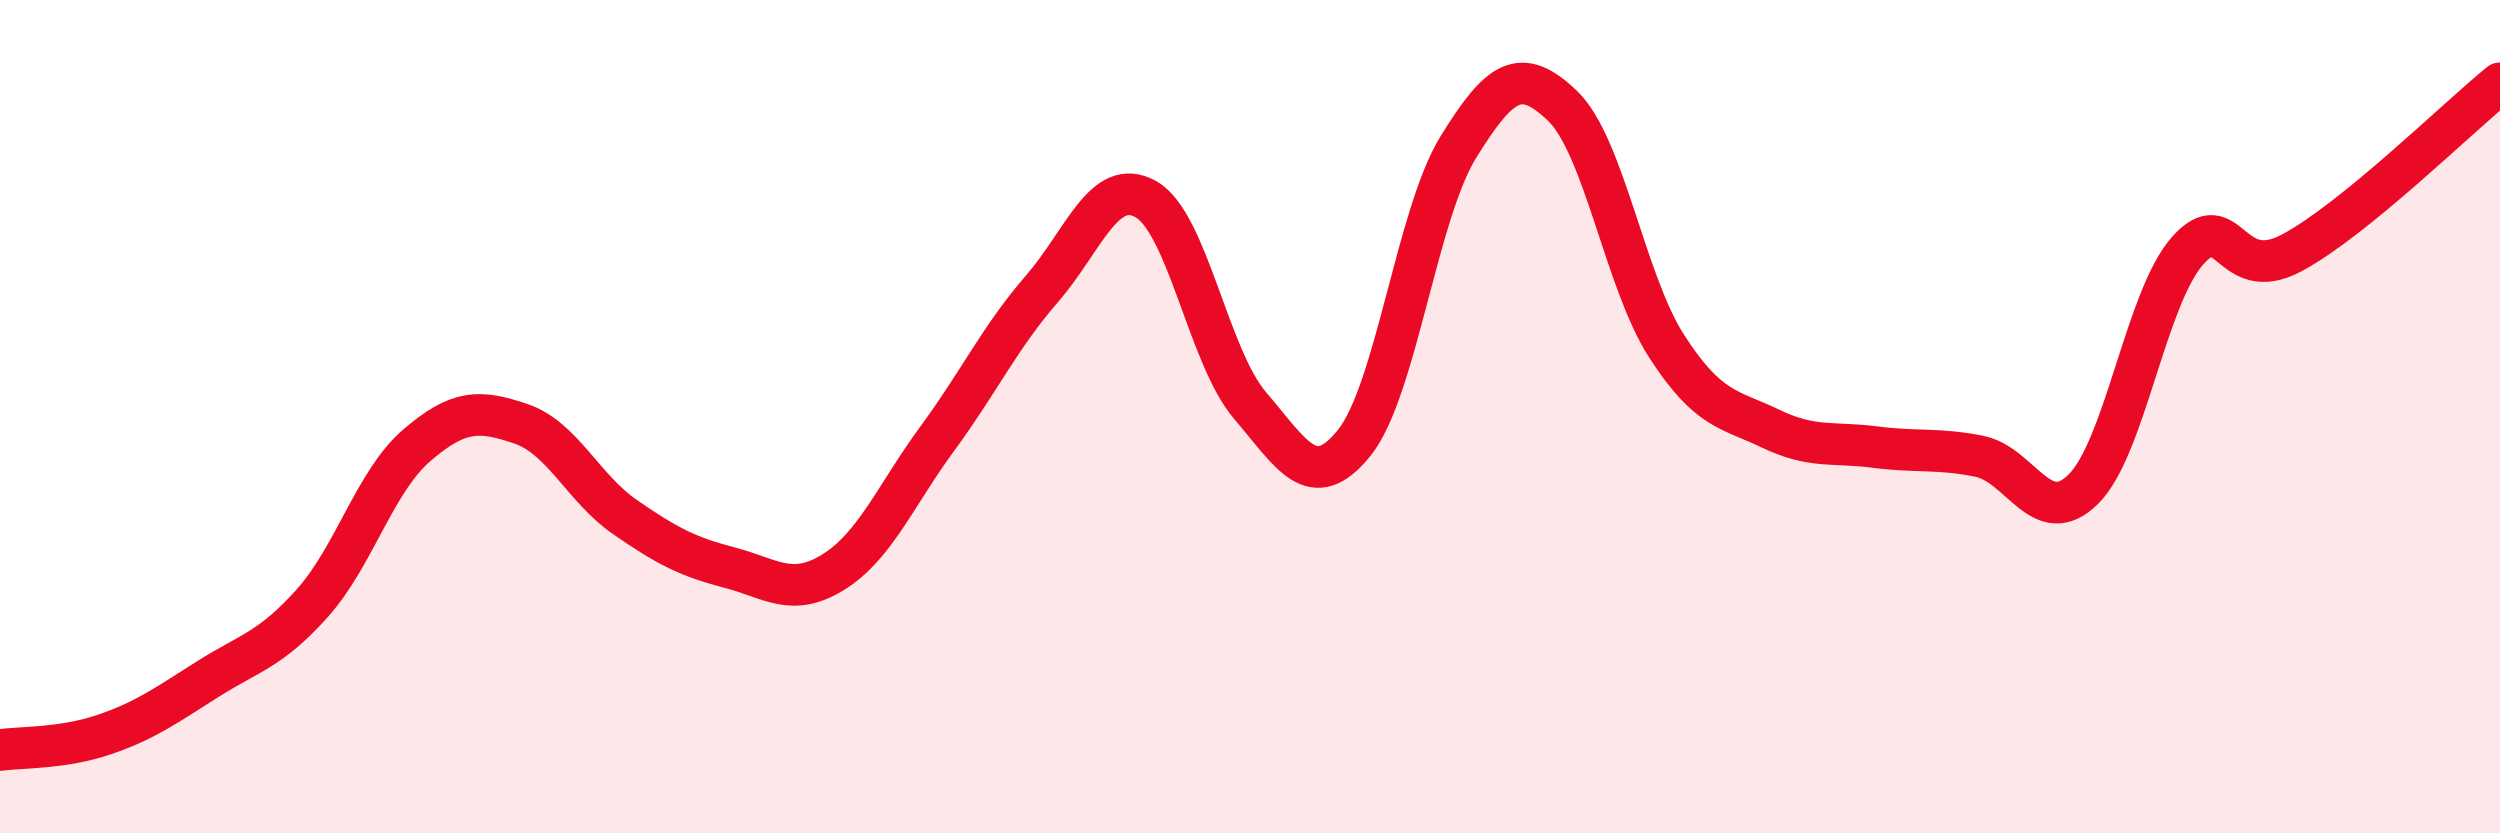
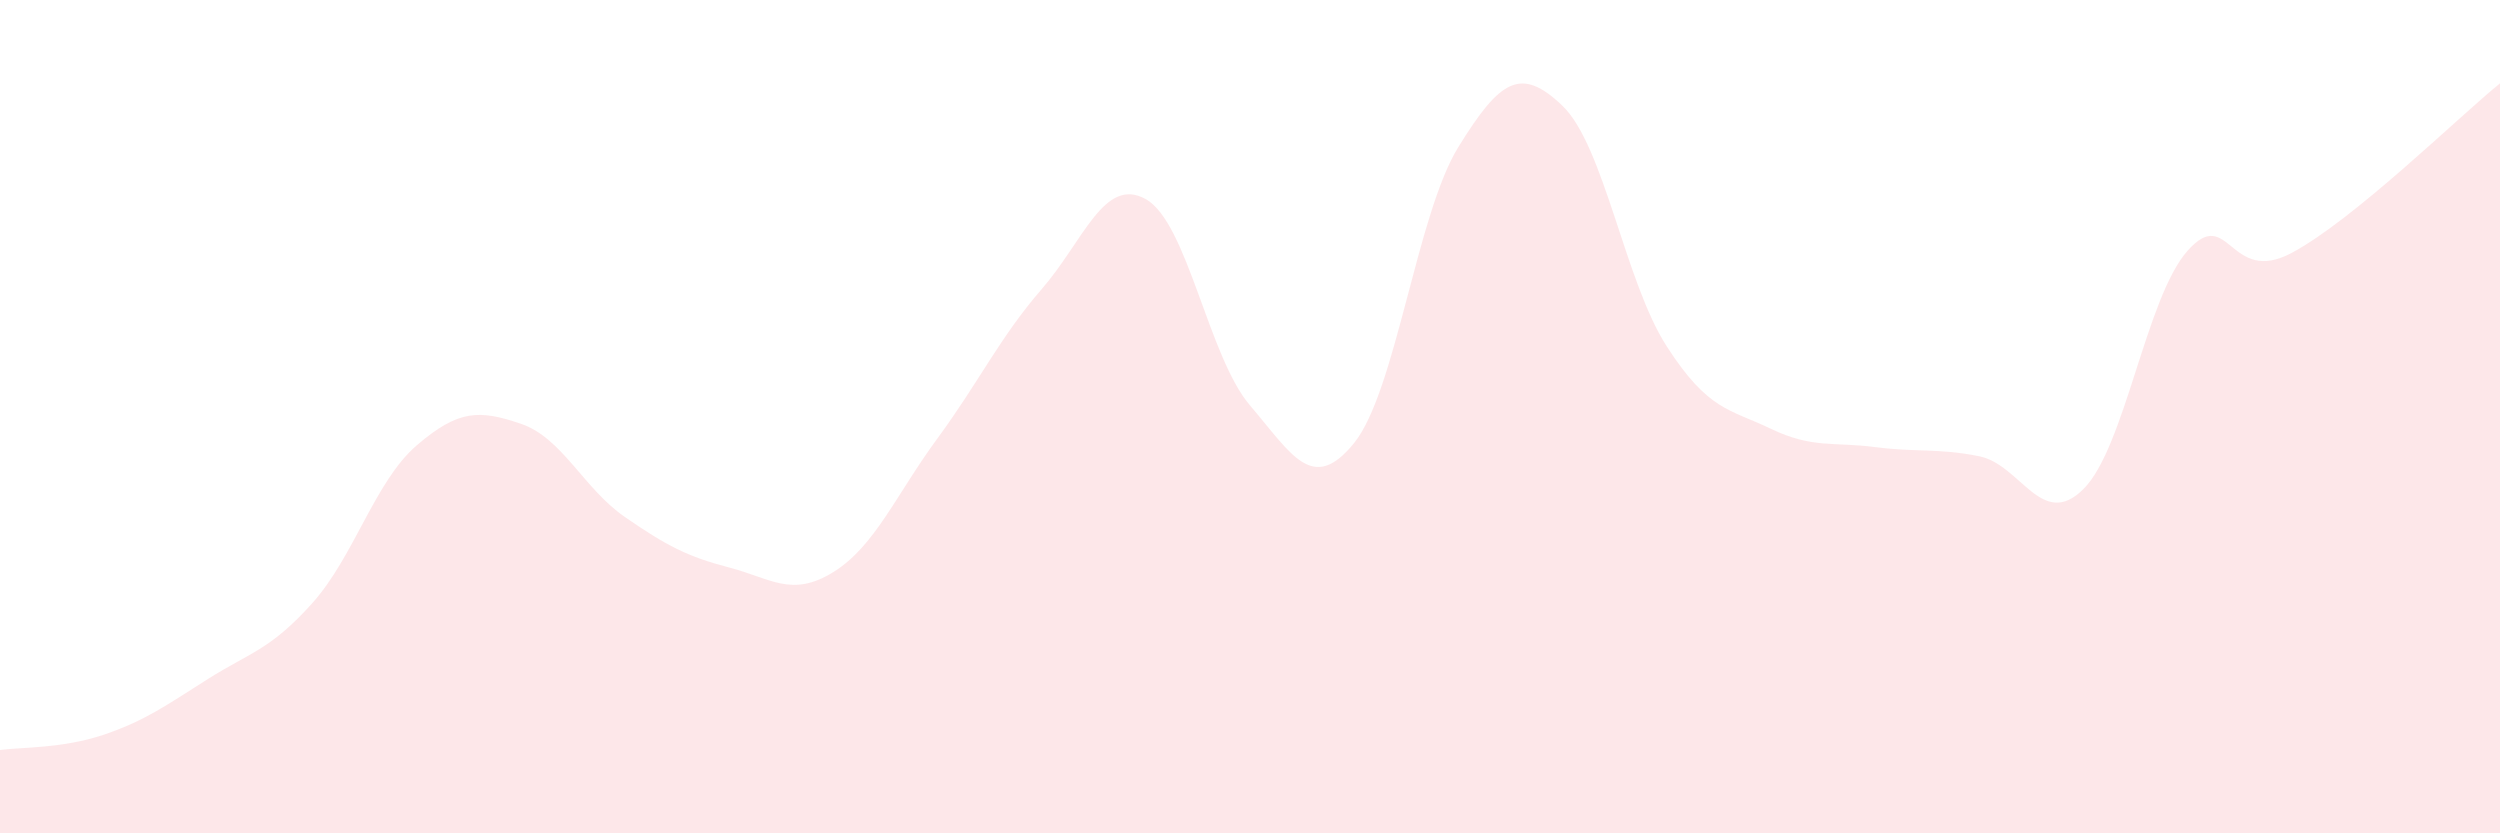
<svg xmlns="http://www.w3.org/2000/svg" width="60" height="20" viewBox="0 0 60 20">
  <path d="M 0,18 C 0.5,17.93 1.5,17.97 2.5,17.63 C 3.5,17.29 4,16.92 5,16.29 C 6,15.66 6.5,15.59 7.5,14.47 C 8.5,13.35 9,11.55 10,10.69 C 11,9.83 11.5,9.83 12.5,10.17 C 13.5,10.51 14,11.72 15,12.41 C 16,13.1 16.5,13.36 17.5,13.62 C 18.5,13.88 19,14.35 20,13.73 C 21,13.11 21.5,11.88 22.5,10.52 C 23.5,9.16 24,8.09 25,6.94 C 26,5.79 26.5,4.22 27.5,4.78 C 28.5,5.34 29,8.56 30,9.73 C 31,10.9 31.5,11.87 32.5,10.63 C 33.5,9.39 34,5.15 35,3.53 C 36,1.91 36.5,1.58 37.5,2.54 C 38.5,3.5 39,6.76 40,8.31 C 41,9.86 41.5,9.81 42.5,10.29 C 43.5,10.77 44,10.6 45,10.73 C 46,10.86 46.5,10.75 47.5,10.95 C 48.5,11.15 49,12.73 50,11.74 C 51,10.75 51.5,7.15 52.5,6.02 C 53.5,4.89 53.5,6.87 55,6.07 C 56.5,5.27 59,2.81 60,2L60 20L0 20Z" fill="#EB0A25" opacity="0.1" stroke-linecap="round" stroke-linejoin="round" />
-   <path d="M 0,18 C 0.5,17.93 1.5,17.97 2.5,17.63 C 3.5,17.29 4,16.92 5,16.29 C 6,15.66 6.5,15.59 7.5,14.47 C 8.5,13.35 9,11.55 10,10.69 C 11,9.83 11.5,9.83 12.5,10.17 C 13.5,10.51 14,11.72 15,12.41 C 16,13.1 16.5,13.36 17.5,13.62 C 18.5,13.88 19,14.35 20,13.73 C 21,13.11 21.5,11.88 22.5,10.52 C 23.5,9.16 24,8.09 25,6.94 C 26,5.79 26.5,4.22 27.5,4.78 C 28.5,5.34 29,8.56 30,9.73 C 31,10.9 31.5,11.87 32.5,10.63 C 33.5,9.39 34,5.15 35,3.53 C 36,1.91 36.5,1.58 37.5,2.54 C 38.5,3.5 39,6.76 40,8.31 C 41,9.86 41.5,9.81 42.5,10.29 C 43.5,10.77 44,10.6 45,10.73 C 46,10.86 46.5,10.75 47.5,10.95 C 48.5,11.15 49,12.73 50,11.74 C 51,10.75 51.5,7.15 52.5,6.02 C 53.5,4.89 53.5,6.87 55,6.07 C 56.5,5.27 59,2.81 60,2" stroke="#EB0A25" stroke-width="1" fill="none" stroke-linecap="round" stroke-linejoin="round" />
</svg>